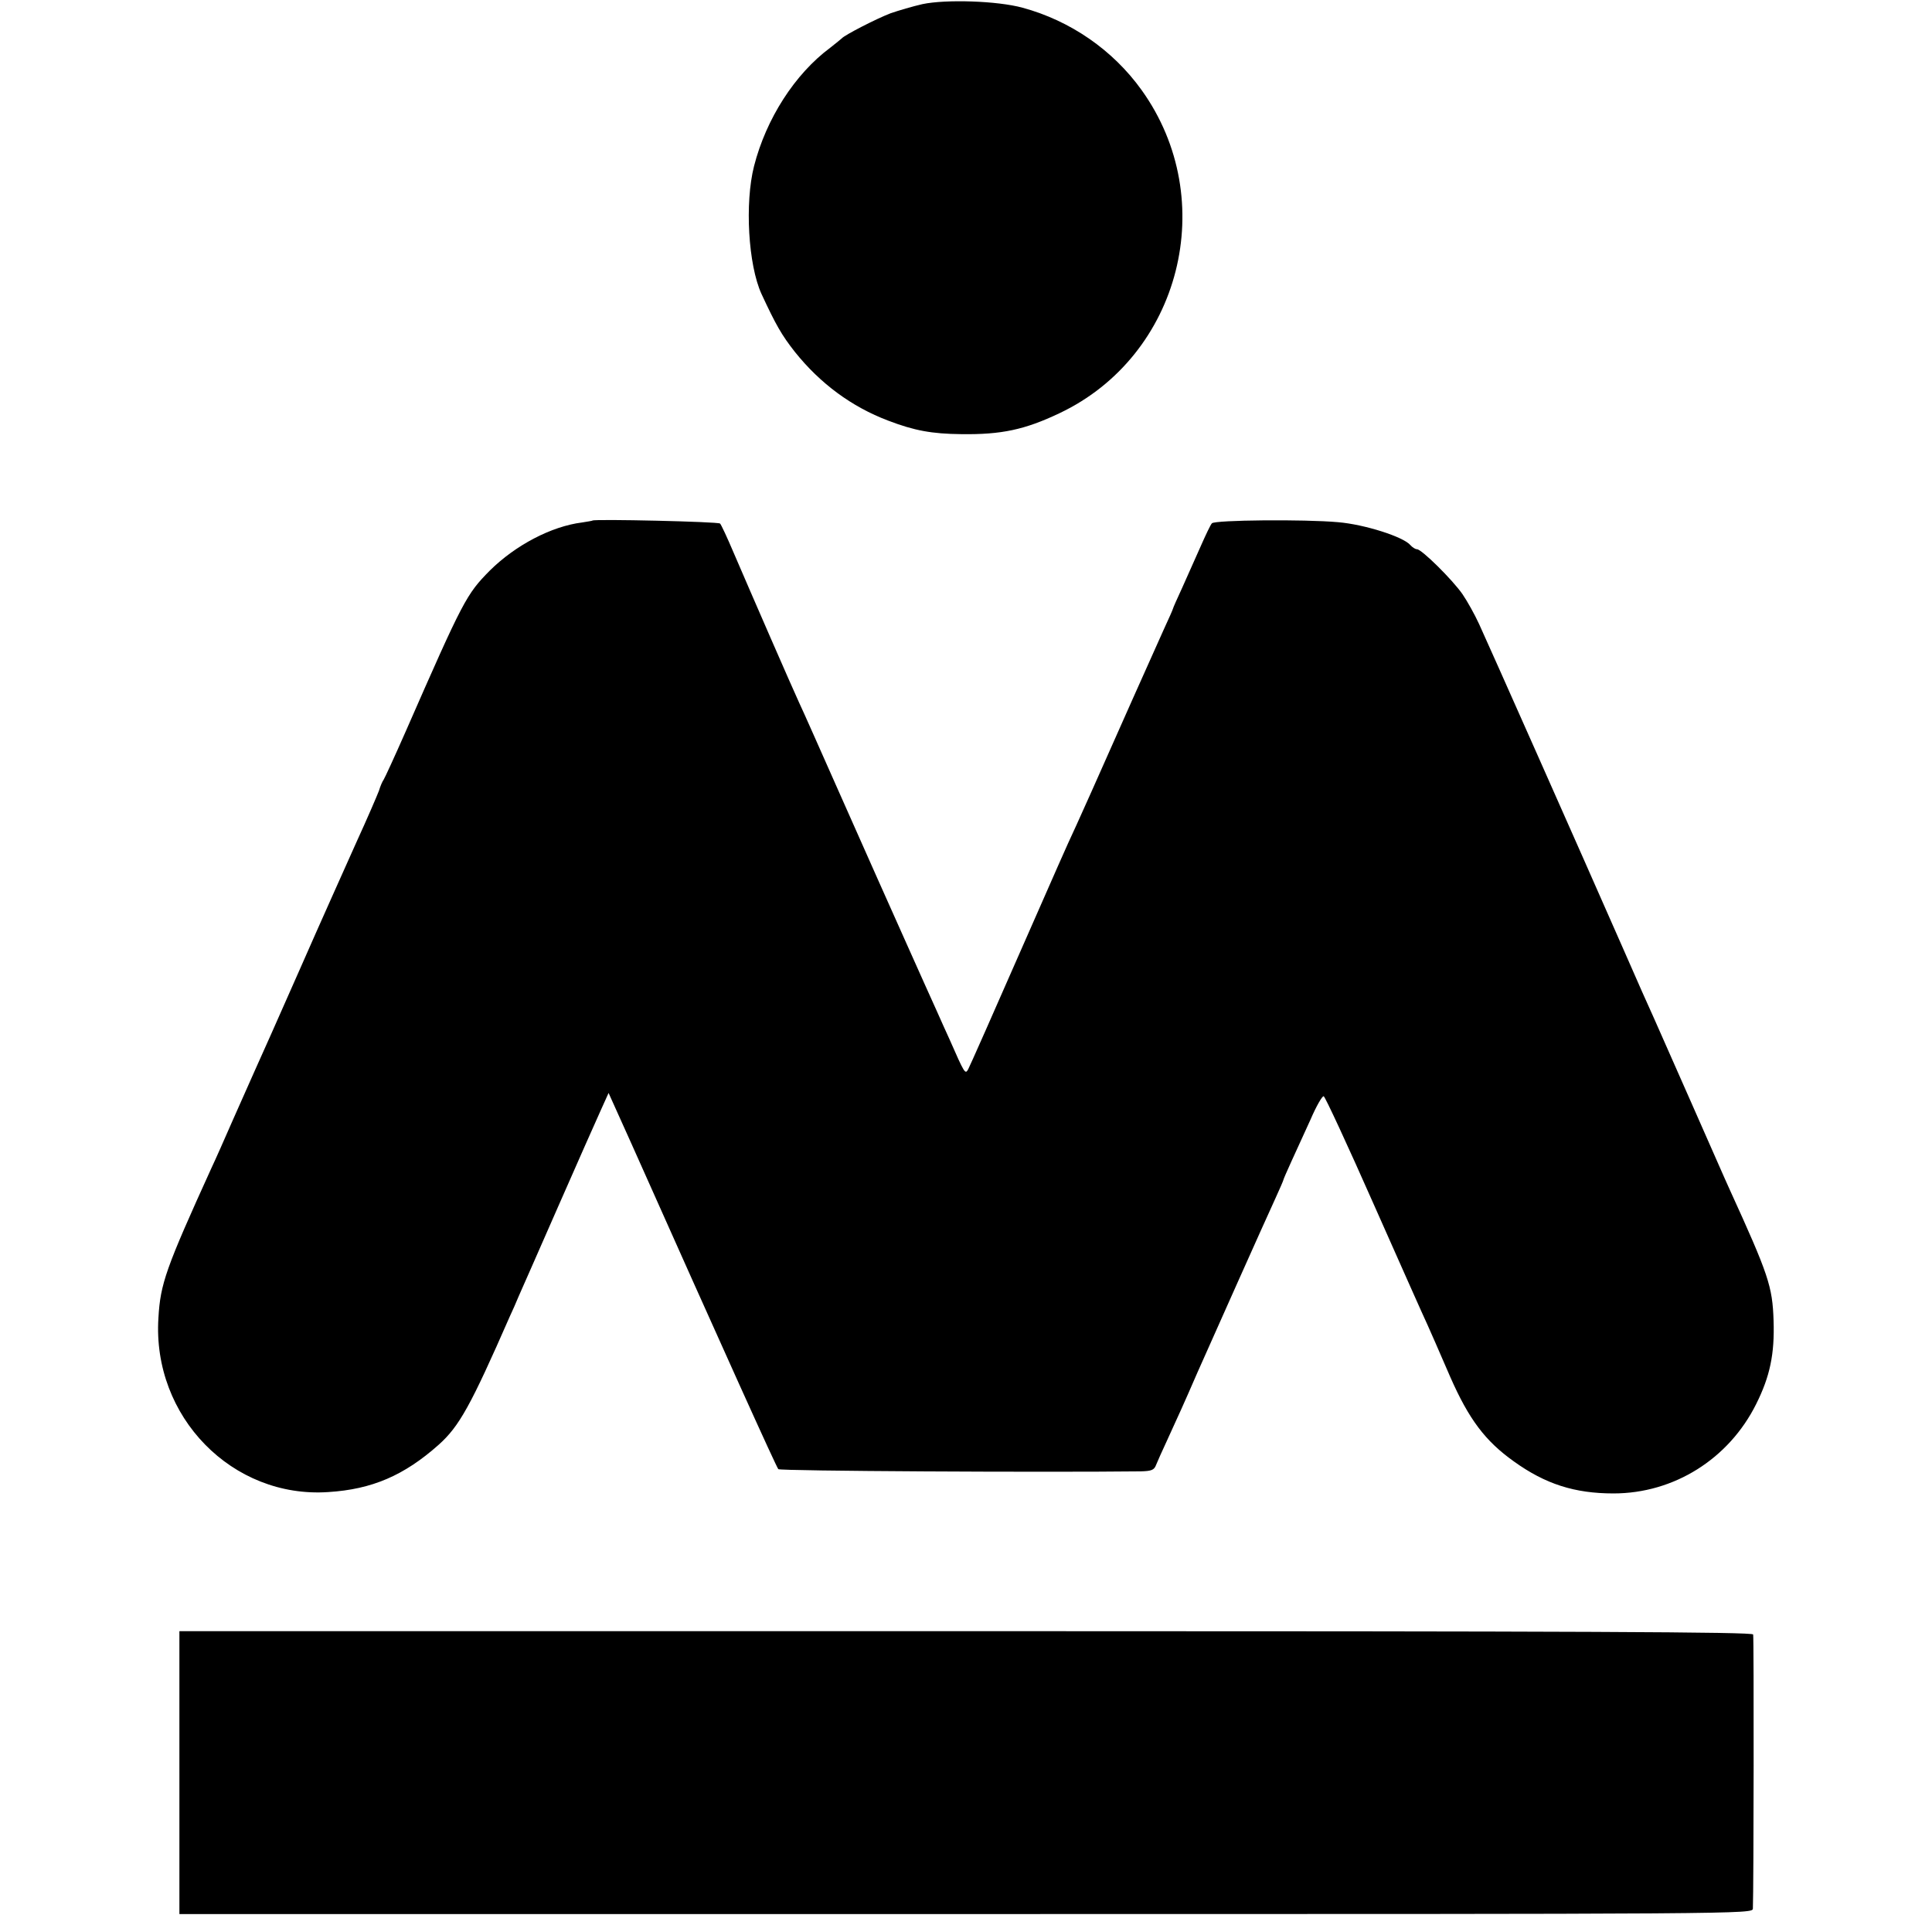
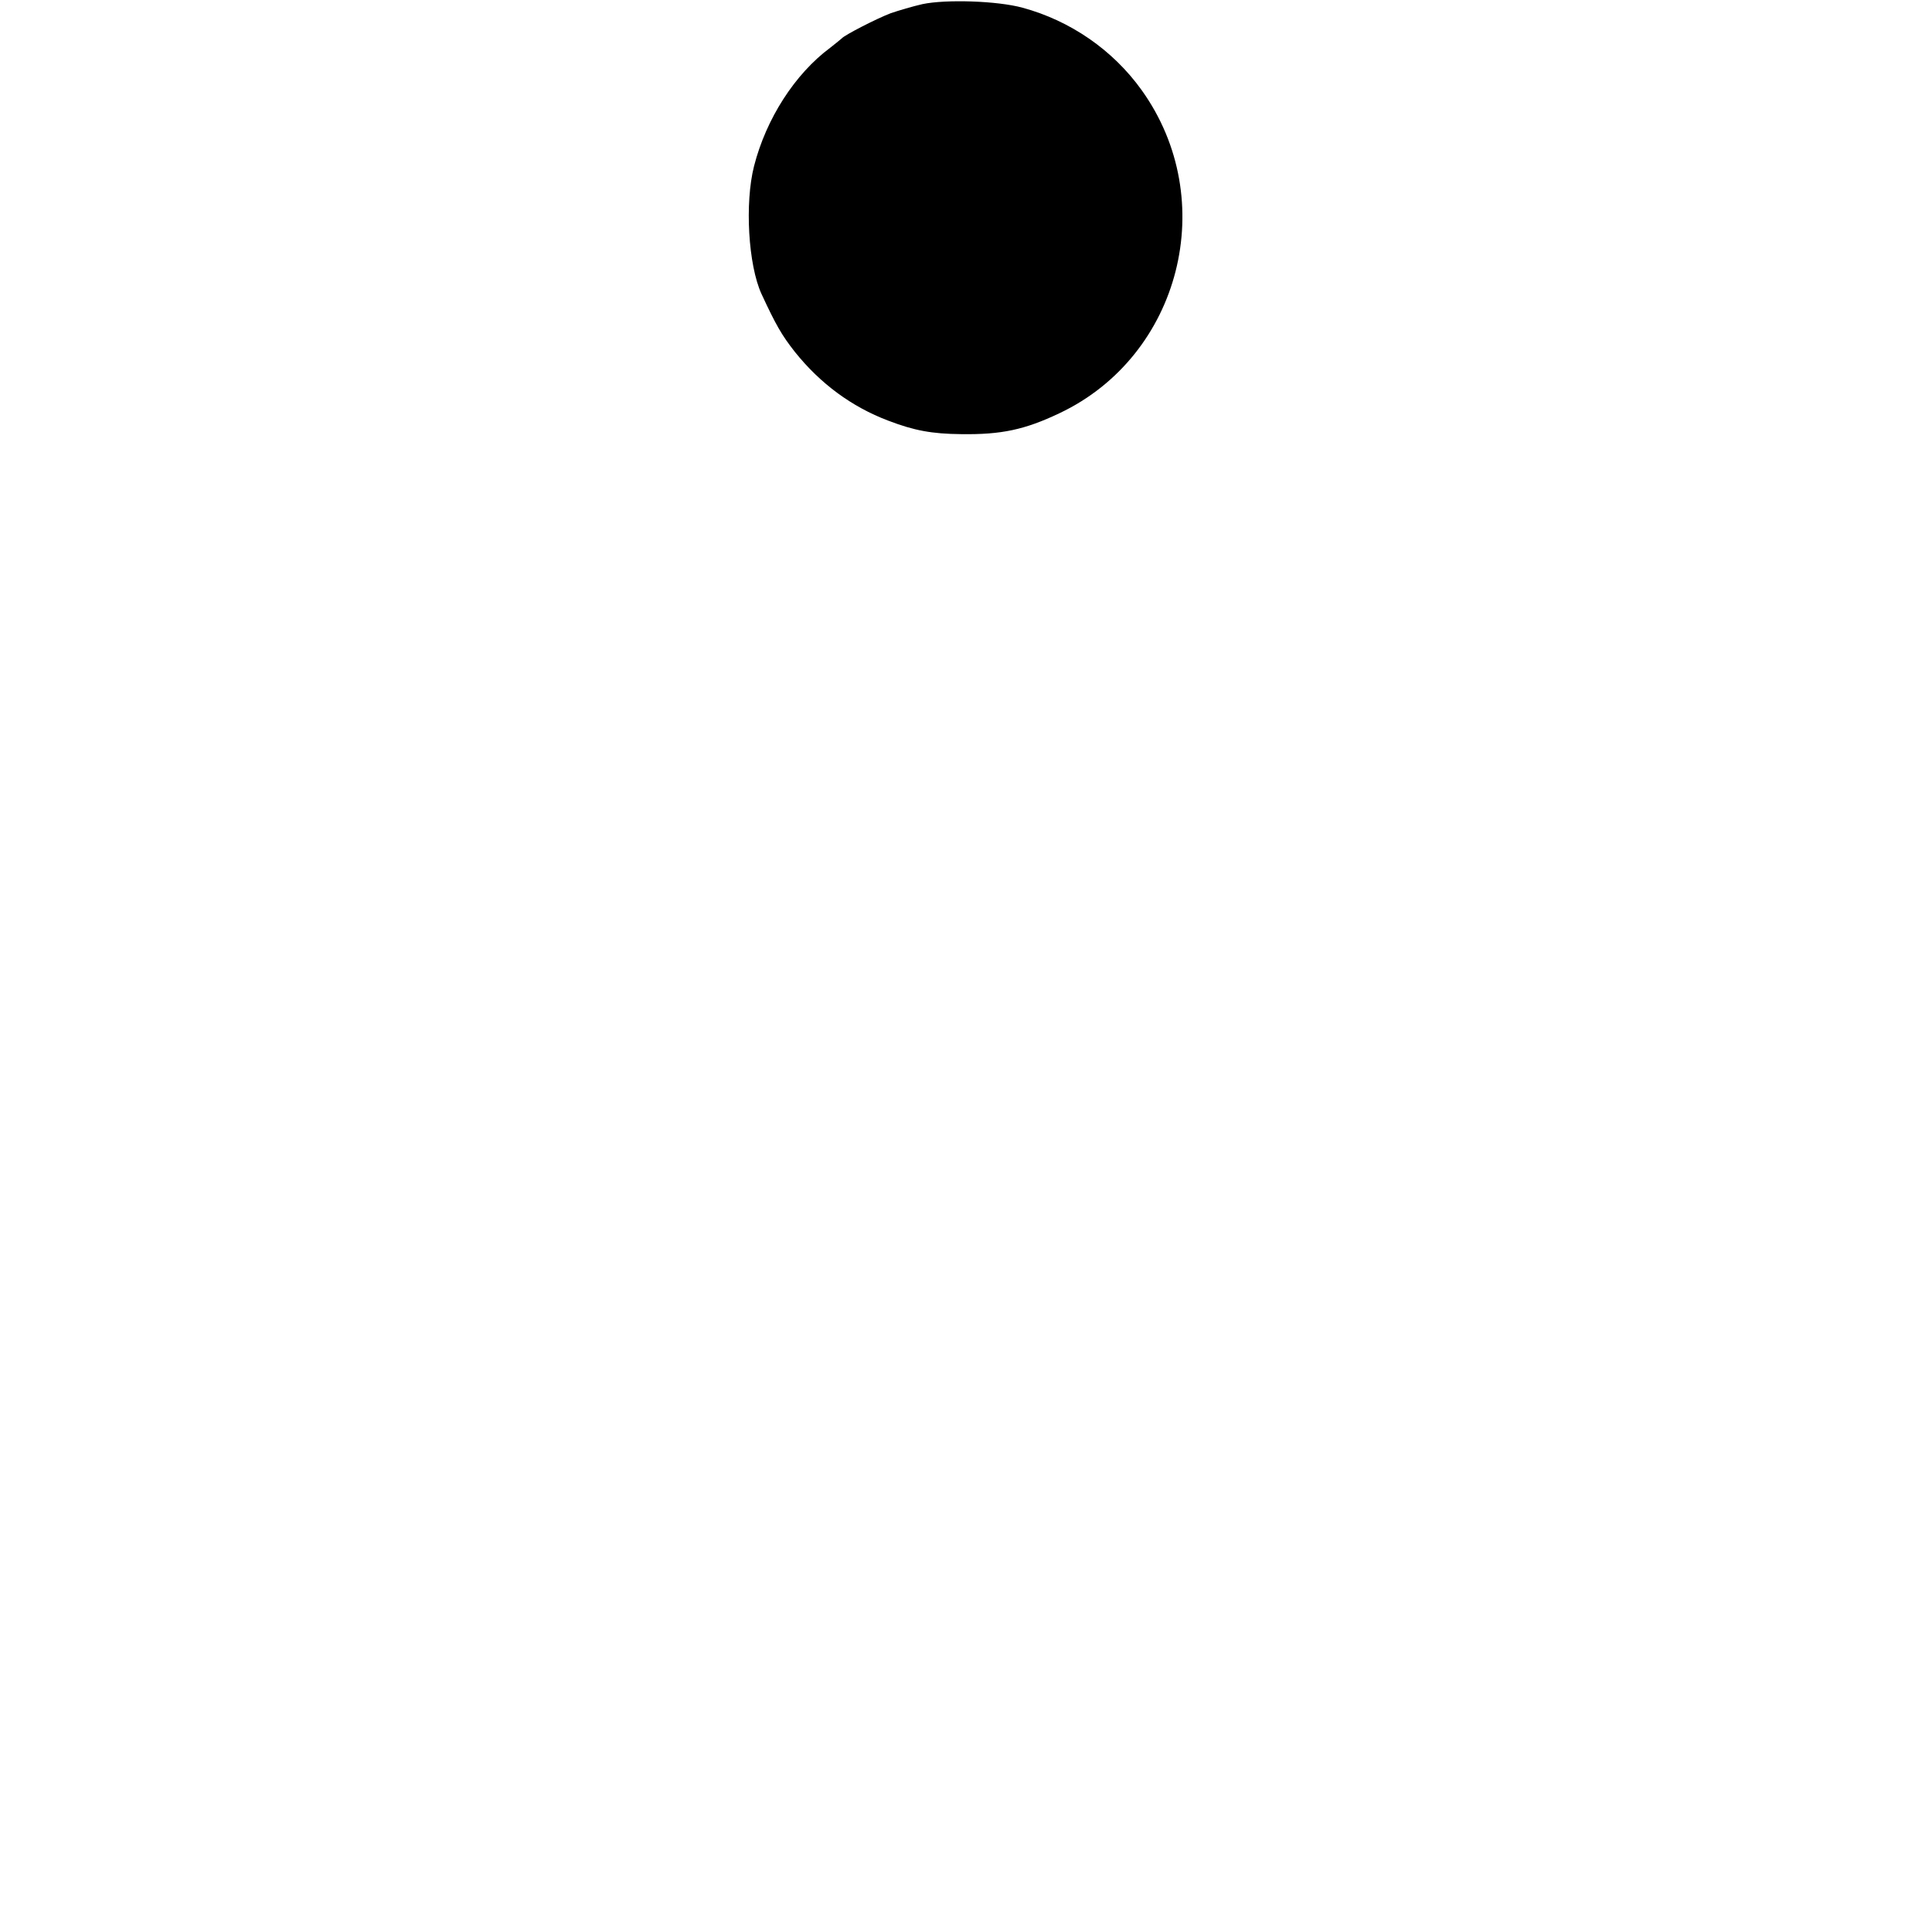
<svg xmlns="http://www.w3.org/2000/svg" version="1.0" width="700pt" height="700pt" viewBox="0 0 700 700" preserveAspectRatio="xMidYMid meet">
  <g transform="translate(0,700) scale(0.1,-0.1)" fill="#000000" stroke="none">
    <path d="M3342 6985 c-35 -8 -86 -23 -115 -33 -50 -19 -167 -79 -177 -91 -3 -3 -22 -18 -42 -34 -128 -95 -232 -257 -276 -429 -34 -134 -21 -358 27 -463 52 -112 73 -149 121 -210 92 -115 206 -199 338 -249 94 -36 158 -48 265 -49 145 -2 230 16 356 76 439 208 583 773 297 1171 -104 145 -258 251 -431 298 -91 25 -278 31 -363 13z" />
-     <path d="M2147 5114 c-1 -1 -18 -4 -38 -7 -112 -14 -242 -83 -334 -174 -85 -86 -96 -106 -305 -583 -40 -91 -76 -169 -80 -175 -4 -5 -12 -23 -17 -40 -6 -16 -42 -100 -81 -185 -38 -85 -132 -294 -207 -465 -75 -170 -147 -332 -160 -360 -12 -27 -48 -108 -80 -180 -31 -71 -66 -150 -78 -175 -166 -365 -186 -421 -193 -545 -23 -358 268 -655 616 -631 158 10 274 60 399 171 75 67 116 141 258 465 9 19 24 53 33 75 10 22 74 168 143 325 69 157 138 313 154 348 l28 62 82 -182 c335 -751 526 -1174 533 -1181 6 -7 964 -12 1313 -8 40 1 49 5 56 24 5 12 22 51 39 87 38 83 62 135 110 246 52 117 246 552 283 632 16 35 29 65 29 67 0 2 13 32 29 67 16 35 47 103 69 151 21 49 43 87 48 85 5 -1 87 -178 182 -393 95 -214 182 -410 194 -435 21 -48 27 -60 83 -190 67 -152 126 -231 230 -305 114 -82 220 -116 361 -116 219 0 418 125 517 324 50 100 67 181 63 302 -4 124 -18 166 -159 475 -14 30 -75 170 -137 310 -62 140 -124 280 -137 310 -14 30 -65 145 -113 255 -152 346 -490 1107 -521 1174 -16 35 -43 83 -60 108 -36 52 -148 163 -165 163 -6 0 -17 7 -24 15 -25 30 -166 75 -262 83 -122 11 -446 8 -457 -4 -5 -5 -23 -43 -41 -84 -18 -41 -48 -108 -66 -148 -19 -41 -34 -75 -34 -77 0 -2 -15 -36 -34 -77 -18 -40 -68 -152 -111 -248 -111 -251 -213 -479 -235 -525 -10 -22 -53 -119 -95 -215 -198 -451 -258 -586 -267 -604 -11 -20 -13 -16 -68 109 -13 28 -33 73 -45 100 -13 28 -62 138 -110 245 -48 107 -95 213 -105 235 -10 22 -73 164 -140 315 -67 151 -132 298 -145 325 -25 54 -171 389 -238 545 -22 52 -44 99 -48 103 -5 7 -455 17 -462 11z" />
-     <path d="M650 577 l0 -512 2850 0 c2844 0 2850 0 2851 20 3 67 4 982 1 993 -3 9 -583 12 -2853 12 l-2849 0 0 -513z" />
  </g>
</svg>